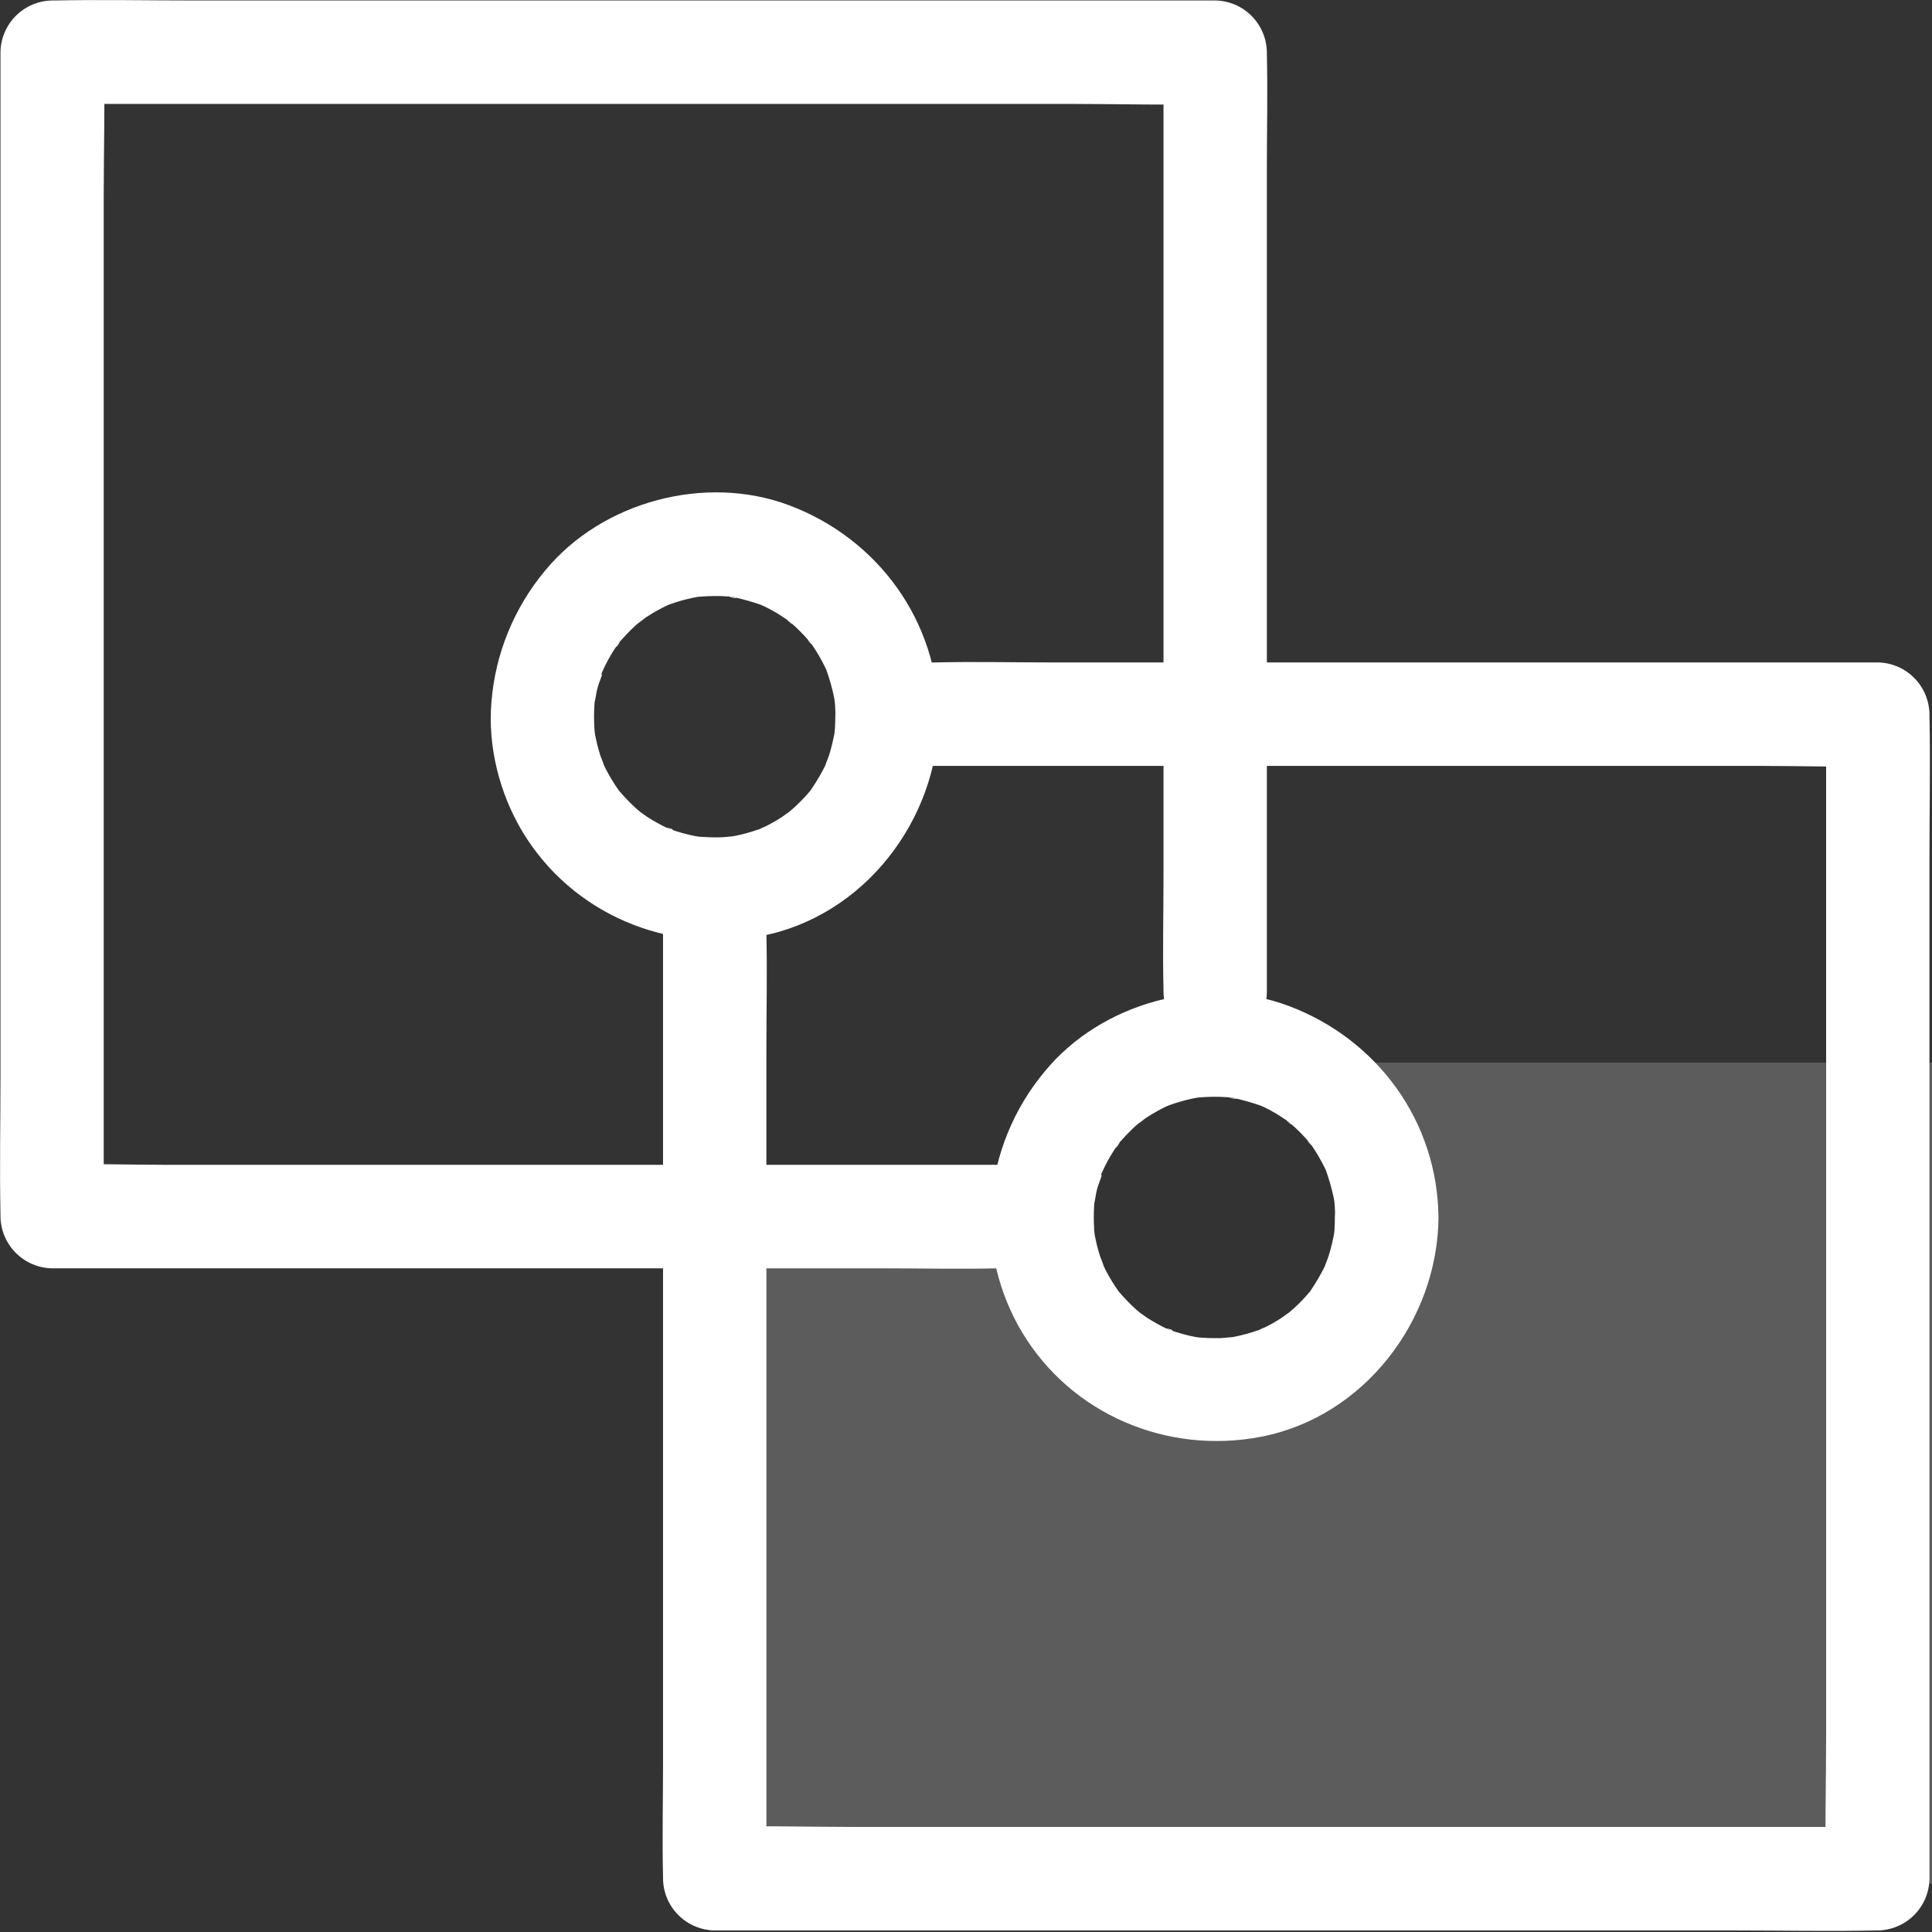
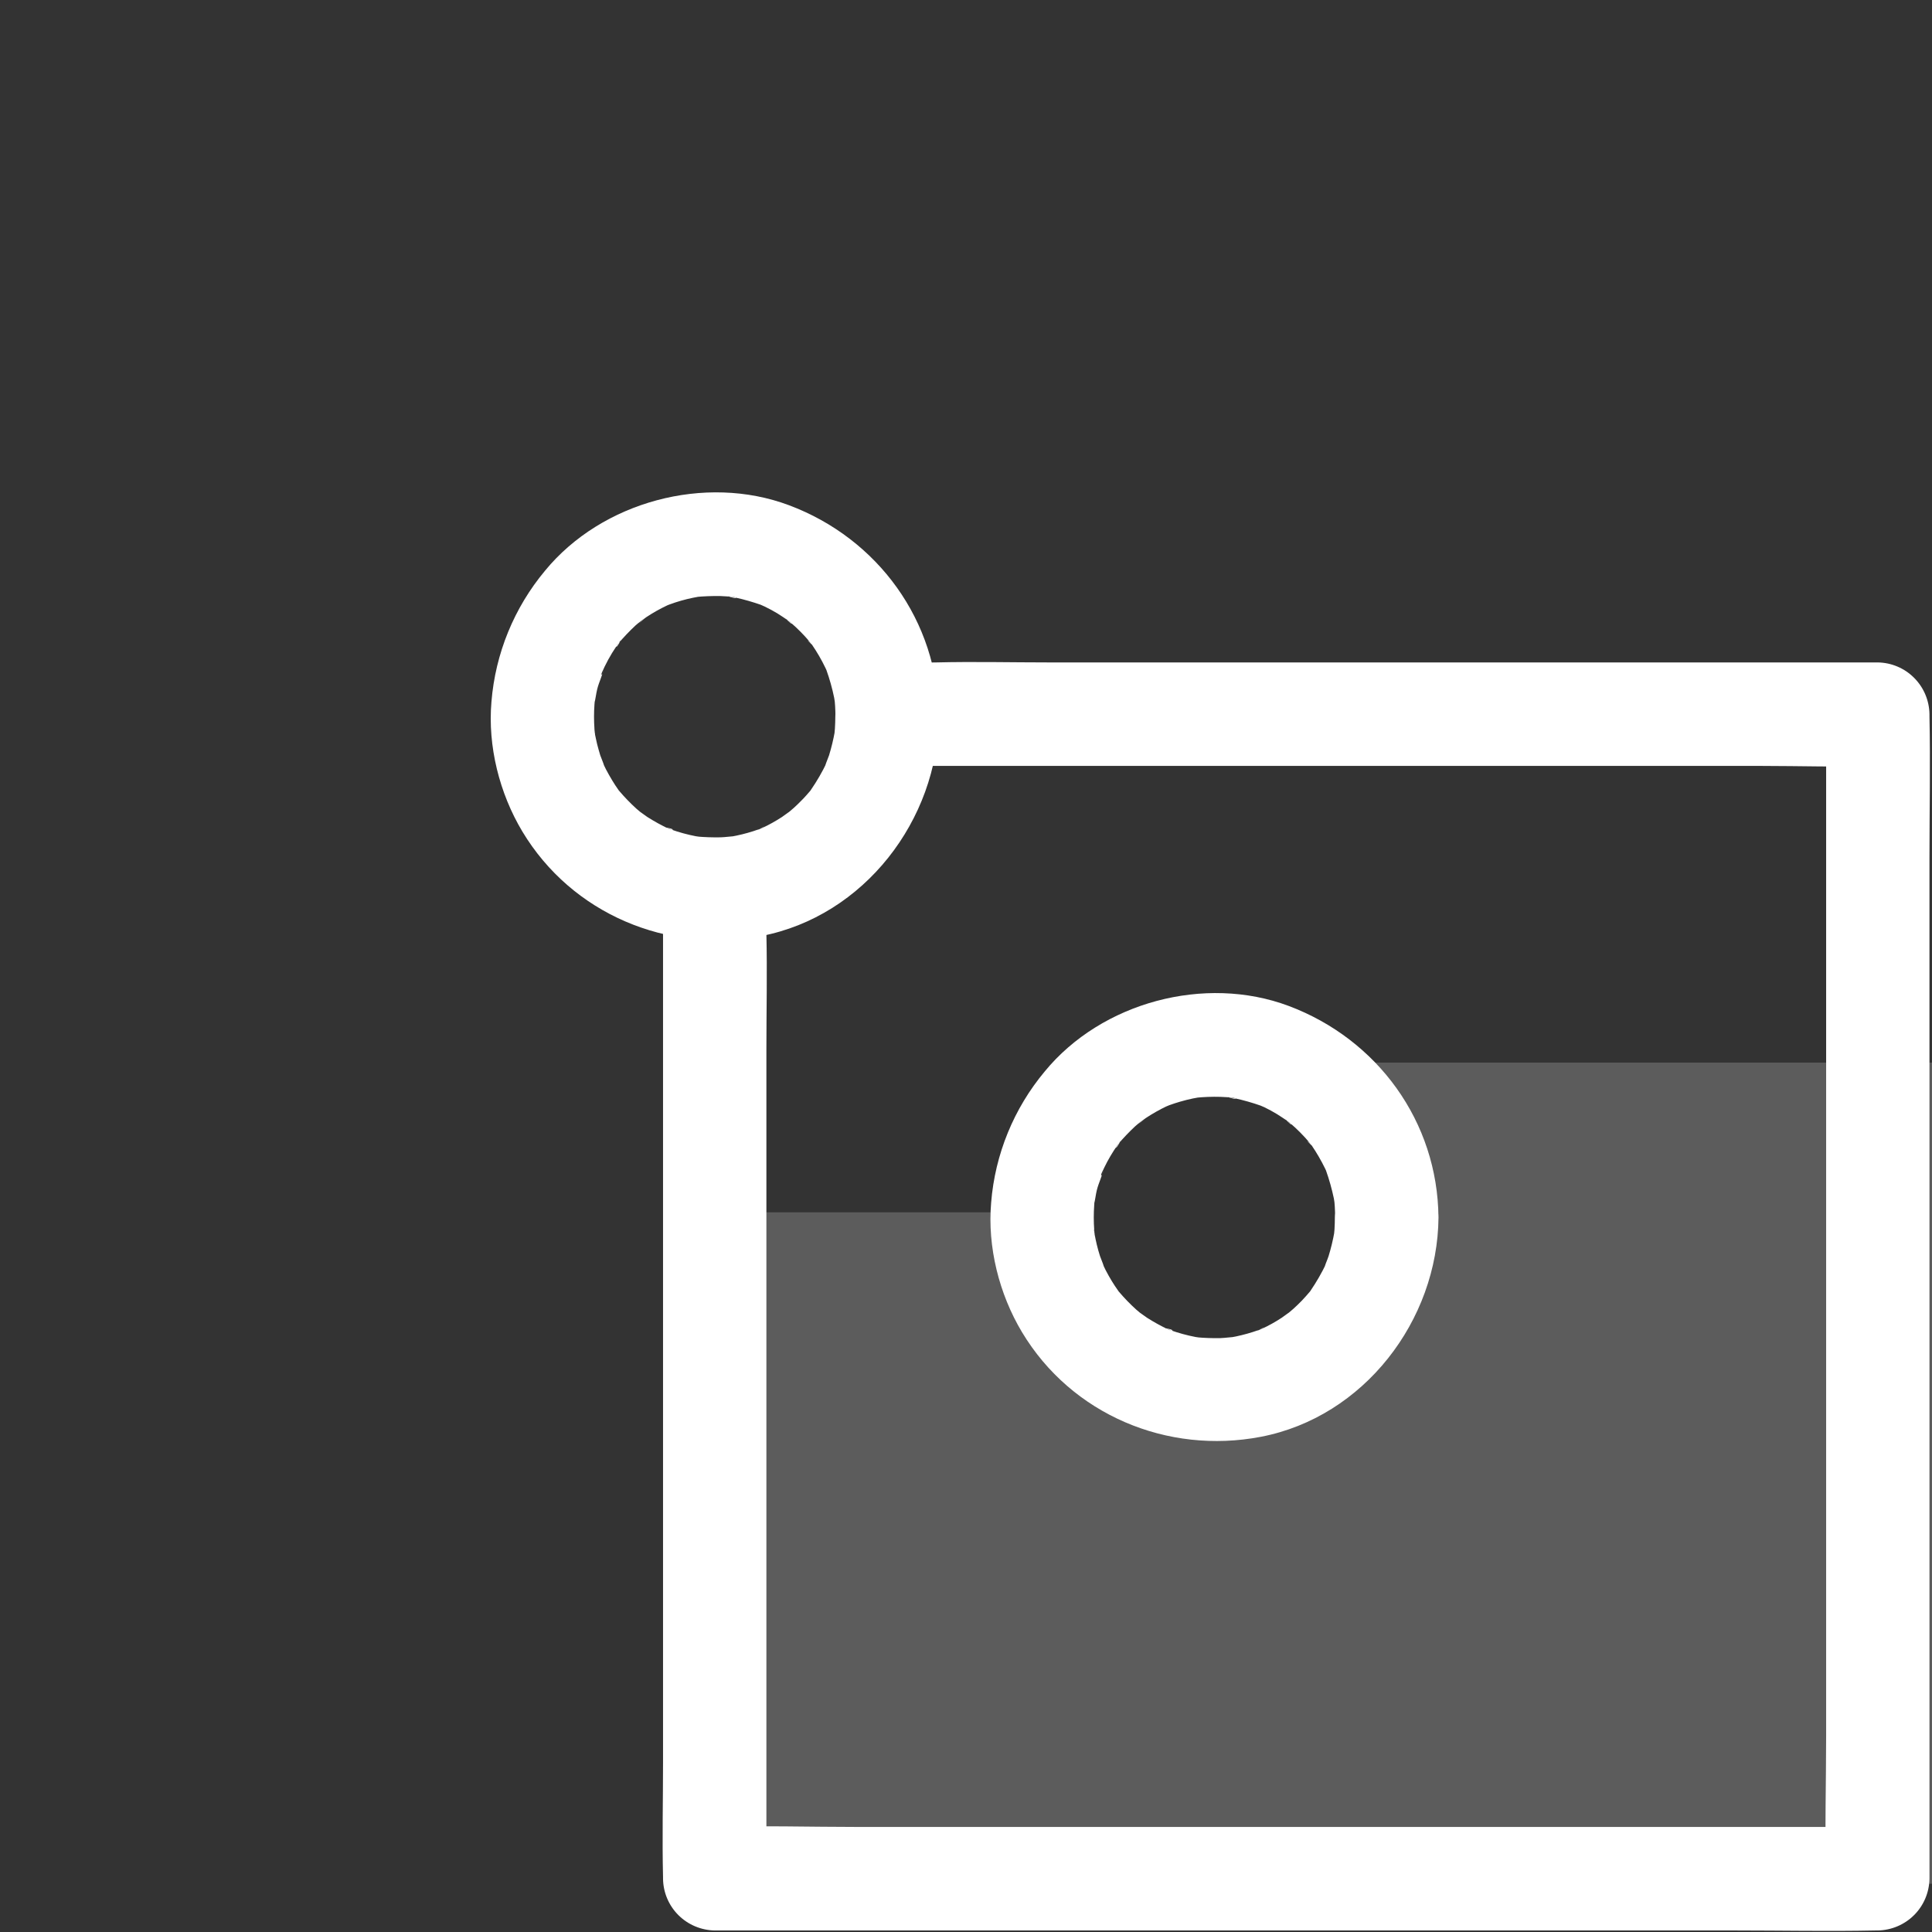
<svg xmlns="http://www.w3.org/2000/svg" width="48" height="48" viewBox="0 0 48 48" fill="none">
  <rect x="0" y="0" width="48" height="48" fill="#333333" stroke="none" />
  <g clip-path="url(#clip0_483_337)">
-     <path opacity="0.2" d="M25.968 30.12C27.012 32.515 28 33.864 28.931 34.169C29.862 34.472 31.592 34.008 34.121 32.777L32.926 26.4H48V46.8H18V30.12H25.968Z" fill="white" />
-     <path d="M24.816 28.94H4.2C3.246 28.94 2.286 28.905 1.333 28.94H1.293L2.577 30.224V4.856C2.577 3.689 2.613 2.514 2.577 1.346V1.298L1.293 2.582H26.637C27.803 2.582 28.977 2.618 30.142 2.582H30.191L28.907 1.298V21.756C28.907 22.7 28.884 23.647 28.907 24.591V24.632C28.907 25.304 29.495 25.95 30.191 25.919C30.887 25.887 31.475 25.355 31.475 24.632V4.173C31.475 3.229 31.498 2.282 31.475 1.338V1.296C31.47 0.957 31.333 0.634 31.094 0.394C30.854 0.154 30.531 0.017 30.192 0.012H4.849C3.682 0.012 2.512 -0.012 1.345 0.012H1.295C0.956 0.017 0.633 0.154 0.393 0.394C0.154 0.634 0.017 0.957 0.012 1.296V26.666C0.012 27.835 -0.012 29.006 0.012 30.175V30.224C0.016 30.564 0.153 30.888 0.393 31.128C0.633 31.369 0.957 31.506 1.296 31.511H21.912C22.867 31.511 23.825 31.534 24.779 31.511H24.82C25.492 31.511 26.135 30.922 26.104 30.224C26.073 29.528 25.54 28.94 24.82 28.94H24.816Z" fill="white" />
+     <path opacity="0.2" d="M25.968 30.12C27.012 32.515 28 33.864 28.931 34.169C29.862 34.472 31.592 34.008 34.121 32.777L32.926 26.4H48V46.8H18V30.12Z" fill="white" />
    <path d="M23.214 19.029H43.776C44.719 19.029 45.67 19.062 46.613 19.029H46.654L45.37 17.743V43.116C45.37 44.283 45.334 45.458 45.37 46.626V46.674L46.654 45.39H21.311C20.146 45.39 18.972 45.354 17.807 45.39H17.756L19.041 46.674V26.059C19.041 25.109 19.063 24.156 19.041 23.204V23.163C19.041 22.491 18.453 21.847 17.756 21.878C17.061 21.91 16.473 22.442 16.473 23.163V43.779C16.473 44.731 16.45 45.685 16.473 46.636V46.676C16.477 47.016 16.614 47.34 16.854 47.58C17.093 47.819 17.417 47.956 17.756 47.962H43.098C44.266 47.962 45.436 47.986 46.603 47.962H46.653C46.992 47.956 47.316 47.819 47.555 47.58C47.795 47.34 47.932 47.016 47.937 46.676V21.303C47.937 20.135 47.961 18.963 47.937 17.795V17.743C47.932 17.404 47.795 17.08 47.555 16.84C47.316 16.6 46.992 16.463 46.653 16.458H26.09C25.146 16.458 24.199 16.435 23.254 16.458H23.213C22.541 16.458 21.898 17.046 21.929 17.743C21.96 18.439 22.493 19.029 23.213 19.029H23.214Z" fill="white" />
    <path d="M20.753 17.806C20.753 17.905 20.749 18.005 20.743 18.106L20.726 18.291C20.712 18.457 20.774 18.003 20.742 18.166C20.706 18.369 20.658 18.568 20.598 18.765C20.582 18.815 20.442 19.156 20.54 18.945C20.427 19.181 20.296 19.408 20.147 19.624C19.981 19.872 20.33 19.42 20.135 19.643C20.065 19.722 19.997 19.804 19.923 19.877C19.859 19.944 19.791 20.009 19.723 20.071C19.679 20.112 19.409 20.335 19.584 20.195C19.759 20.056 19.477 20.265 19.428 20.298C19.27 20.401 19.106 20.492 18.936 20.572C18.894 20.591 18.847 20.608 18.806 20.631C19.116 20.459 18.95 20.569 18.848 20.605C18.668 20.67 18.482 20.722 18.295 20.761C18.247 20.771 18.199 20.778 18.151 20.789C17.943 20.832 18.259 20.774 18.276 20.774C18.152 20.779 18.03 20.799 17.906 20.803C17.707 20.807 17.507 20.8 17.309 20.783C17.095 20.767 17.417 20.795 17.432 20.8C17.387 20.788 17.334 20.784 17.288 20.776C17.076 20.735 16.867 20.678 16.663 20.605C16.62 20.585 16.575 20.568 16.53 20.555C16.803 20.603 16.729 20.646 16.608 20.587C16.427 20.502 16.252 20.405 16.083 20.298C16.031 20.265 15.746 20.05 15.927 20.195C16.11 20.34 15.848 20.125 15.815 20.095C15.659 19.954 15.514 19.803 15.378 19.643C15.182 19.419 15.53 19.872 15.365 19.625C15.311 19.547 15.257 19.47 15.211 19.39C15.156 19.299 15.104 19.207 15.055 19.114C15.027 19.06 14.875 18.739 14.971 18.946C15.069 19.152 14.93 18.815 14.913 18.765C14.885 18.672 14.859 18.58 14.835 18.486C14.811 18.392 14.795 18.298 14.775 18.202C14.759 18.106 14.766 17.974 14.791 18.326C14.785 18.252 14.774 18.179 14.769 18.106C14.755 17.906 14.755 17.705 14.769 17.506L14.781 17.358C14.801 17.145 14.769 17.466 14.765 17.48C14.797 17.365 14.808 17.241 14.837 17.125C14.88 16.943 14.978 16.761 15.009 16.578C14.967 16.82 14.912 16.793 14.963 16.689L15.023 16.56C15.135 16.328 15.271 16.107 15.426 15.9C15.302 16.142 15.285 16.076 15.355 15.996C15.491 15.835 15.635 15.683 15.788 15.54C15.857 15.478 15.938 15.424 16.003 15.358C15.738 15.631 15.955 15.4 16.056 15.334C16.224 15.223 16.397 15.125 16.578 15.04C16.613 15.023 16.83 14.92 16.619 15.019C16.433 15.107 16.58 15.036 16.631 15.019C16.822 14.948 17.019 14.892 17.219 14.851C17.267 14.841 17.315 14.833 17.361 14.824C17.586 14.78 17.112 14.848 17.274 14.833C17.485 14.813 17.696 14.805 17.907 14.809C18.007 14.812 18.105 14.821 18.204 14.83C18.32 14.839 18.338 14.9 18.081 14.812C18.141 14.826 18.201 14.837 18.261 14.844C18.483 14.892 18.702 14.956 18.918 15.031C19.112 15.095 18.824 14.991 18.81 14.981C18.87 15.017 18.941 15.04 19.002 15.071C19.11 15.123 19.213 15.179 19.313 15.239C19.412 15.3 19.508 15.367 19.605 15.433C19.688 15.486 19.719 15.571 19.513 15.359C19.553 15.4 19.604 15.433 19.647 15.47C19.815 15.614 19.971 15.773 20.115 15.942C20.144 15.976 20.173 16.02 20.204 16.05C19.969 15.822 20.103 15.918 20.171 16.014C20.298 16.198 20.41 16.391 20.507 16.593C20.528 16.634 20.546 16.679 20.567 16.721C20.635 16.861 20.459 16.434 20.531 16.644C20.612 16.871 20.677 17.101 20.725 17.337C20.735 17.384 20.737 17.436 20.75 17.48L20.725 17.285C20.746 17.458 20.756 17.632 20.756 17.807C20.762 18.479 21.344 19.125 22.04 19.092C22.736 19.061 23.331 18.528 23.324 17.807C23.304 15.428 21.81 13.379 19.602 12.552C17.521 11.772 14.954 12.46 13.542 14.178C12.772 15.1 12.307 16.237 12.21 17.434C12.114 18.539 12.409 19.71 12.978 20.659C14.209 22.708 16.587 23.7 18.911 23.256C21.469 22.765 23.303 20.37 23.324 17.807C23.33 17.135 22.73 16.491 22.04 16.52C21.337 16.552 20.759 17.084 20.753 17.805V17.806ZM33.164 30.247C33.164 30.347 33.161 30.448 33.155 30.547L33.138 30.731C33.122 30.899 33.186 30.444 33.153 30.608C33.117 30.81 33.069 31.009 33.009 31.206C32.994 31.26 32.852 31.597 32.952 31.386C32.839 31.622 32.708 31.85 32.561 32.066C32.396 32.314 32.745 31.863 32.549 32.084C32.479 32.164 32.412 32.245 32.339 32.319C32.274 32.386 32.207 32.45 32.137 32.514C32.093 32.554 31.824 32.777 31.999 32.638C32.174 32.498 31.891 32.706 31.843 32.74C31.686 32.843 31.521 32.935 31.351 33.014C31.309 33.034 31.261 33.05 31.221 33.072C31.531 32.901 31.365 33.011 31.263 33.047C31.083 33.112 30.897 33.163 30.71 33.203C30.662 33.212 30.614 33.22 30.566 33.23C30.359 33.275 30.674 33.216 30.69 33.216C30.567 33.221 30.444 33.24 30.32 33.245C30.121 33.249 29.922 33.242 29.724 33.224C29.509 33.209 29.831 33.236 29.846 33.241C29.802 33.229 29.75 33.226 29.702 33.217C29.49 33.176 29.282 33.119 29.078 33.047C29.035 33.027 28.99 33.01 28.944 32.996C29.219 33.044 29.144 33.088 29.023 33.029C28.842 32.943 28.667 32.847 28.499 32.74C28.445 32.706 28.16 32.492 28.343 32.638C28.524 32.782 28.263 32.566 28.23 32.537C28.074 32.396 27.928 32.245 27.792 32.084C27.597 31.86 27.945 32.314 27.78 32.066C27.726 31.988 27.672 31.912 27.625 31.832C27.57 31.742 27.518 31.649 27.469 31.555C27.443 31.501 27.289 31.18 27.386 31.387C27.485 31.594 27.345 31.256 27.329 31.206C27.27 31.022 27.225 30.834 27.192 30.645C27.173 30.549 27.181 30.415 27.205 30.768C27.2 30.695 27.189 30.62 27.185 30.547C27.171 30.348 27.171 30.147 27.185 29.947C27.187 29.899 27.192 29.85 27.197 29.8C27.216 29.586 27.185 29.908 27.18 29.923C27.211 29.808 27.222 29.683 27.251 29.566C27.295 29.386 27.392 29.201 27.425 29.02C27.381 29.262 27.326 29.235 27.377 29.13C27.398 29.088 27.417 29.045 27.438 29.003C27.53 28.812 27.638 28.63 27.759 28.457C27.789 28.421 27.816 28.383 27.841 28.343C27.716 28.583 27.699 28.518 27.769 28.438C27.905 28.277 28.05 28.125 28.203 27.982C28.272 27.919 28.353 27.865 28.417 27.8C28.149 28.073 28.369 27.84 28.471 27.775C28.638 27.665 28.812 27.567 28.992 27.481C29.028 27.465 29.244 27.36 29.034 27.46C28.848 27.549 28.994 27.478 29.046 27.46C29.136 27.428 29.226 27.397 29.318 27.371C29.421 27.341 29.527 27.314 29.633 27.292L29.777 27.265C30 27.221 29.525 27.289 29.689 27.275C29.899 27.253 30.11 27.245 30.323 27.251C30.421 27.253 30.521 27.263 30.619 27.27C30.734 27.281 30.752 27.341 30.497 27.253C30.555 27.268 30.615 27.279 30.675 27.286C30.897 27.334 31.117 27.397 31.332 27.473C31.527 27.537 31.239 27.432 31.225 27.422C31.285 27.459 31.355 27.481 31.417 27.511C31.525 27.564 31.628 27.62 31.727 27.68C31.827 27.741 31.922 27.809 32.021 27.874C32.102 27.928 32.133 28.012 31.928 27.8C31.968 27.841 32.019 27.875 32.063 27.912C32.231 28.056 32.387 28.215 32.531 28.384C32.558 28.416 32.587 28.46 32.619 28.491C32.383 28.262 32.517 28.358 32.586 28.454C32.712 28.639 32.824 28.832 32.922 29.033L32.982 29.161C33.05 29.302 32.874 28.876 32.946 29.086C33.026 29.311 33.09 29.542 33.14 29.778C33.15 29.825 33.152 29.877 33.164 29.922L33.14 29.725C33.16 29.898 33.171 30.073 33.17 30.247C33.176 30.919 33.758 31.565 34.454 31.534C35.15 31.503 35.745 30.968 35.738 30.247C35.719 27.869 34.224 25.82 32.017 24.992C29.935 24.212 27.368 24.9 25.957 26.619C25.187 27.54 24.722 28.677 24.625 29.874C24.529 30.98 24.823 32.151 25.393 33.1C26.623 35.148 29.003 36.142 31.325 35.697C33.883 35.206 35.717 32.812 35.739 30.248C35.745 29.575 35.144 28.931 34.455 28.962C33.747 28.993 33.171 29.53 33.164 30.247Z" fill="white" />
  </g>
  <defs>
    <clipPath id="clip0_483_337">
      <rect width="48" height="48" fill="white" />
    </clipPath>
  </defs>
</svg>